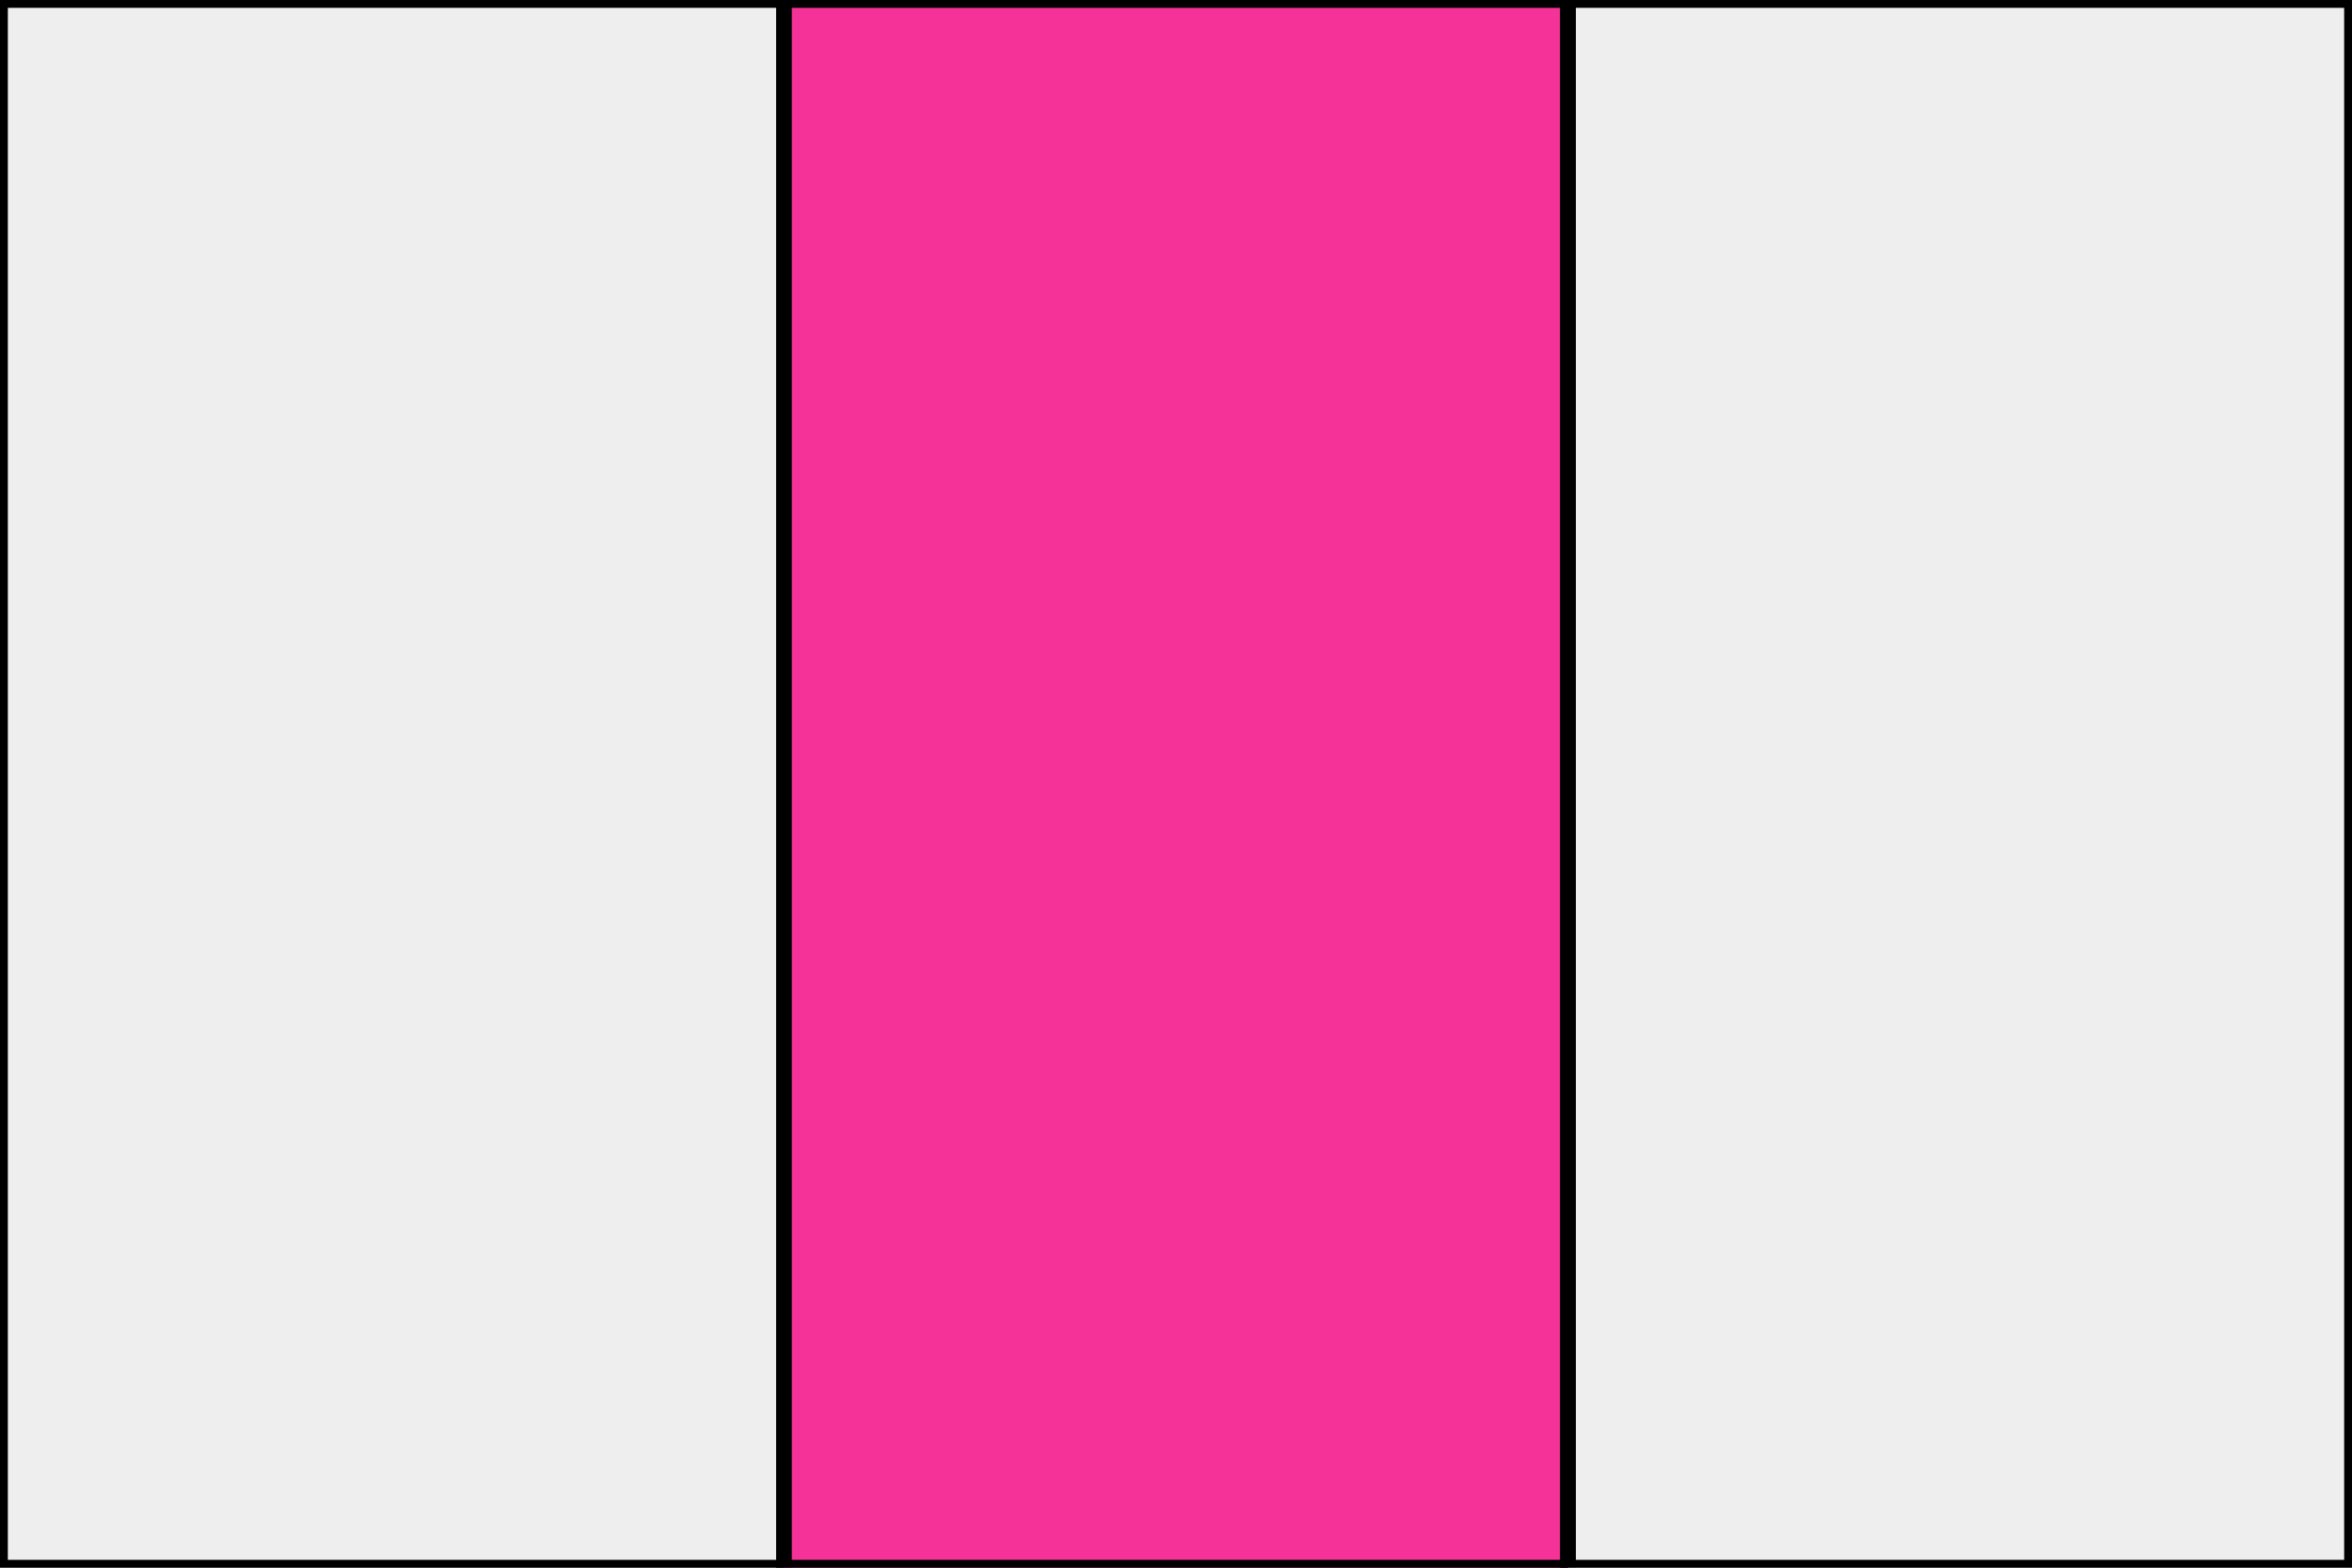
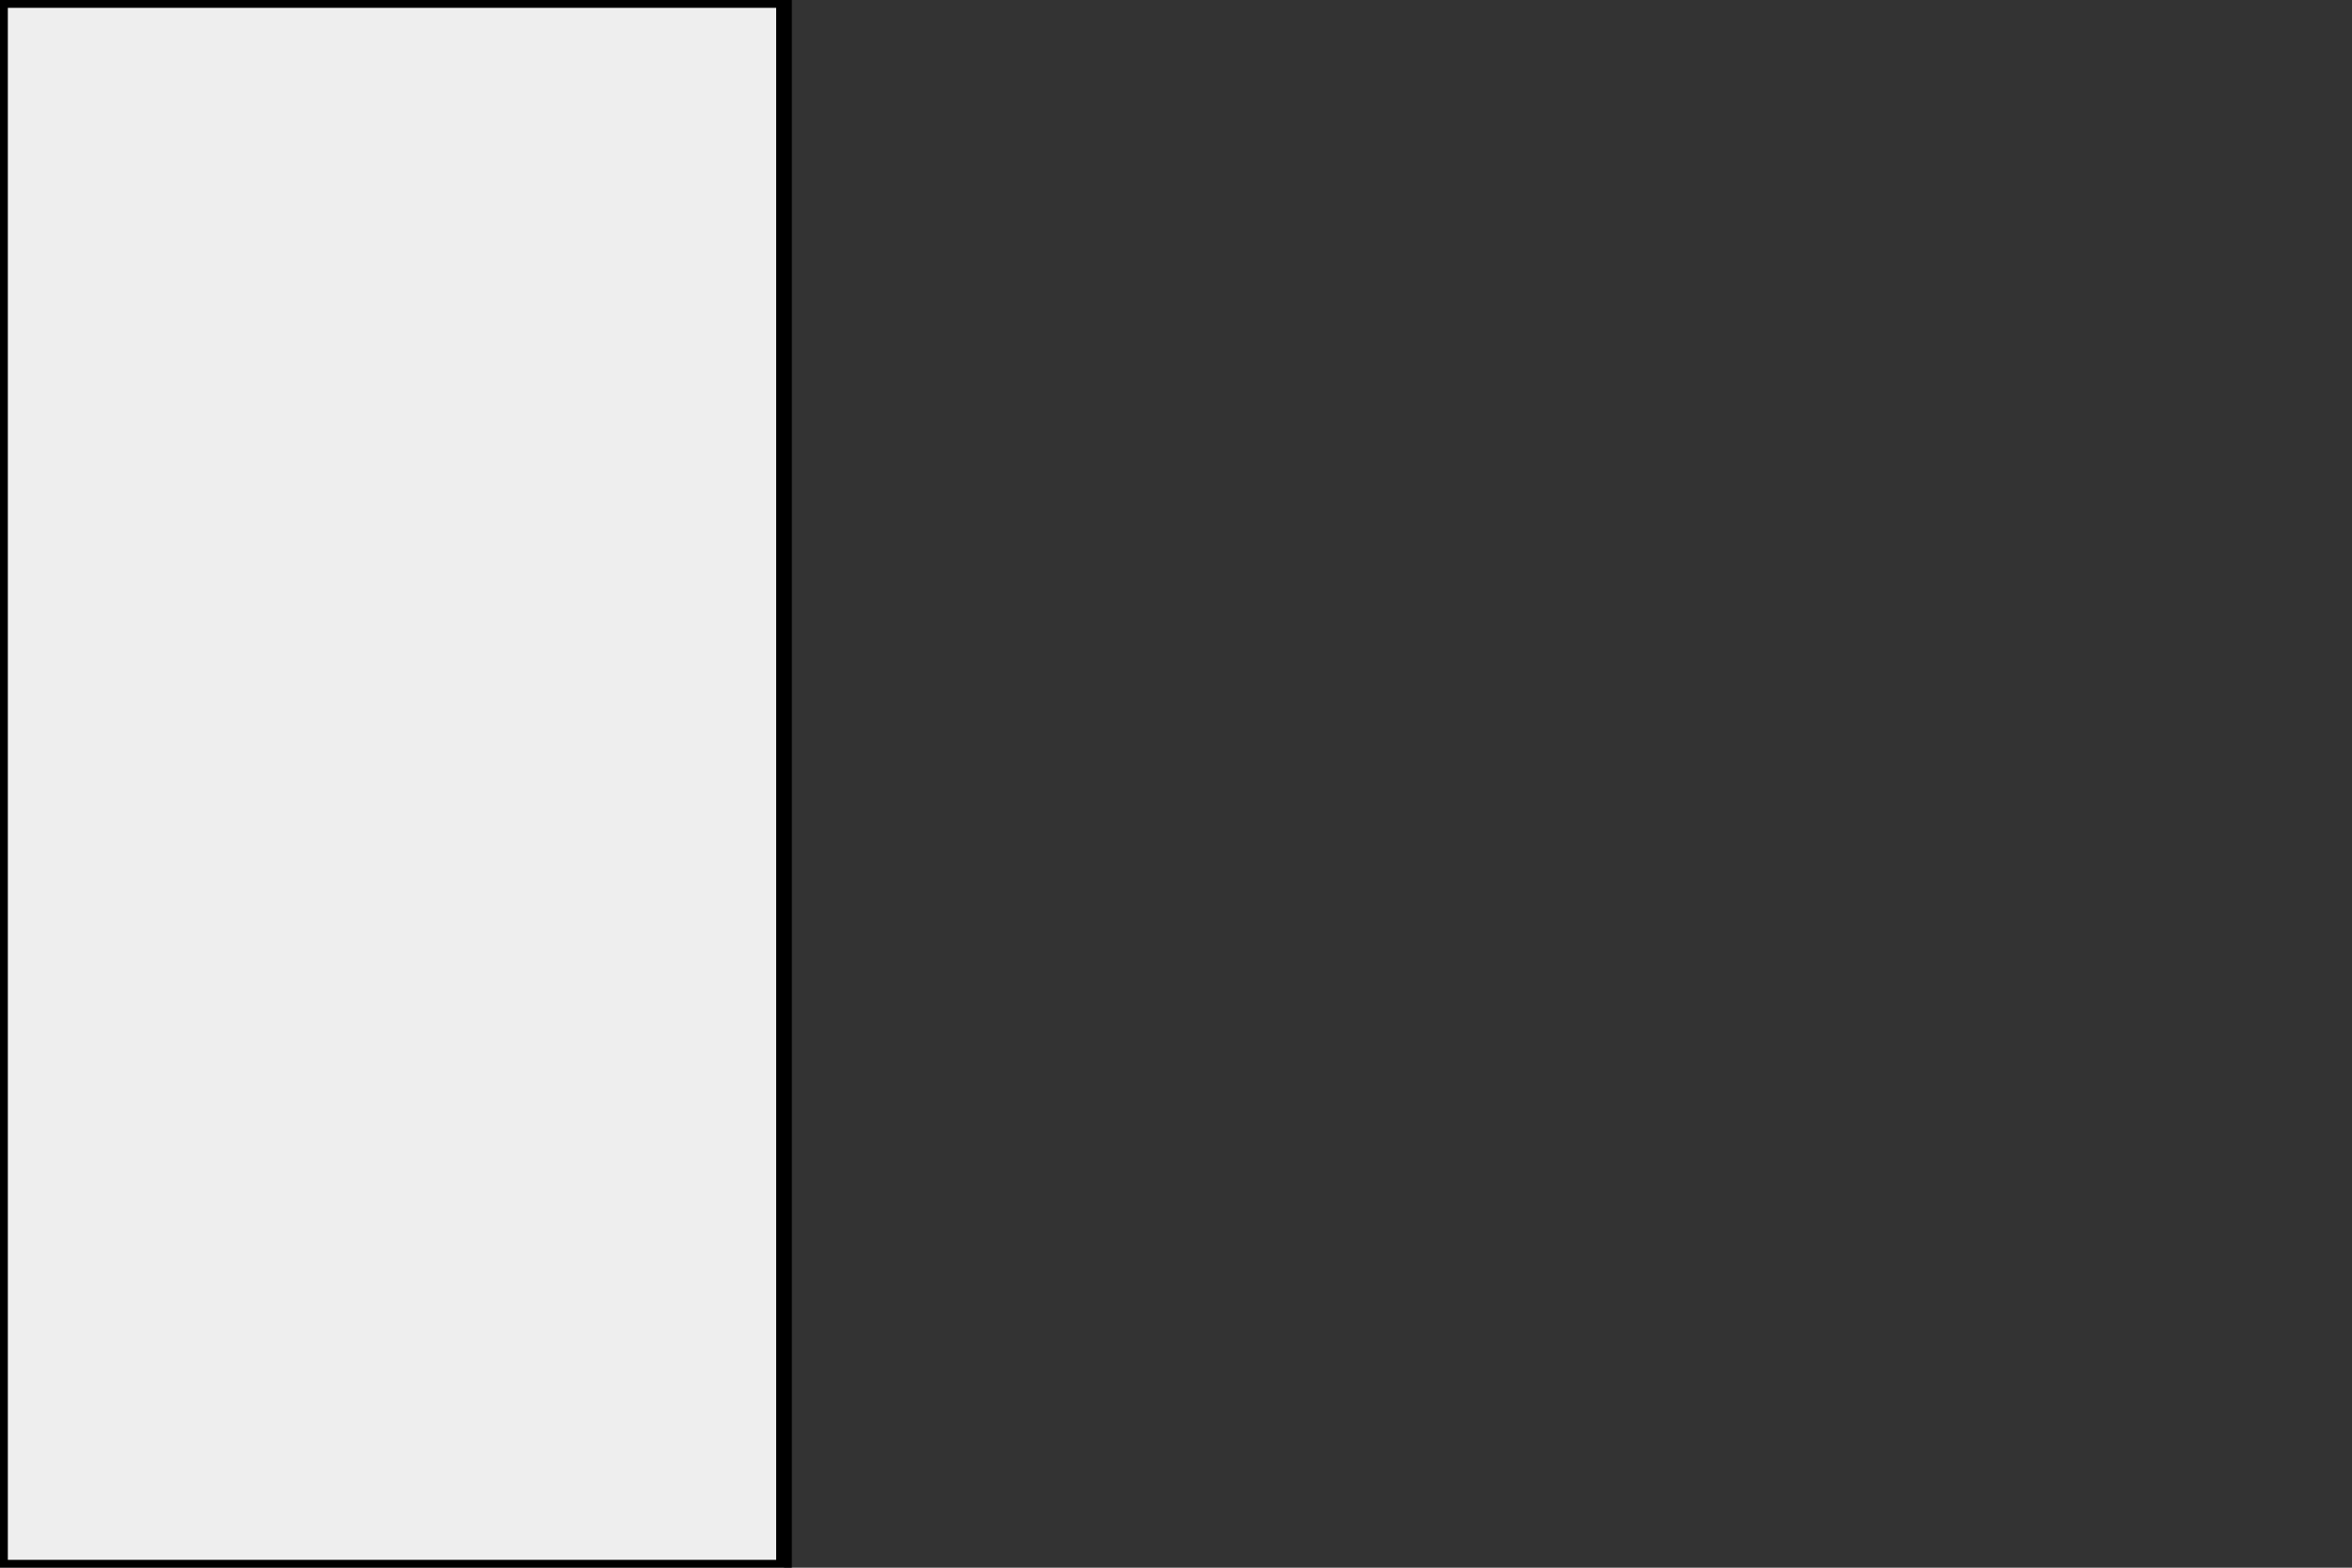
<svg xmlns="http://www.w3.org/2000/svg" width="150" height="100" viewBox="0 0 150 100" preserveAspectRatio="xMidYMid meet">
  <rect x="0" y="0" width="150" height="100" fill="#333333" stroke="none" />
  <rect x="0" y="0" width="50" height="100" style="fill:#eee;stroke-width:1;stroke:rgb(0,0,0)" />
-   <rect x="50" y="0" width="50" height="100" style="fill:#f53298;stroke-width:1;stroke:rgb(0,0,0)" />
-   <rect x="100" y="0" width="50" height="100" style="fill:#eee;stroke-width:1;stroke:rgb(0,0,0)" />
</svg>